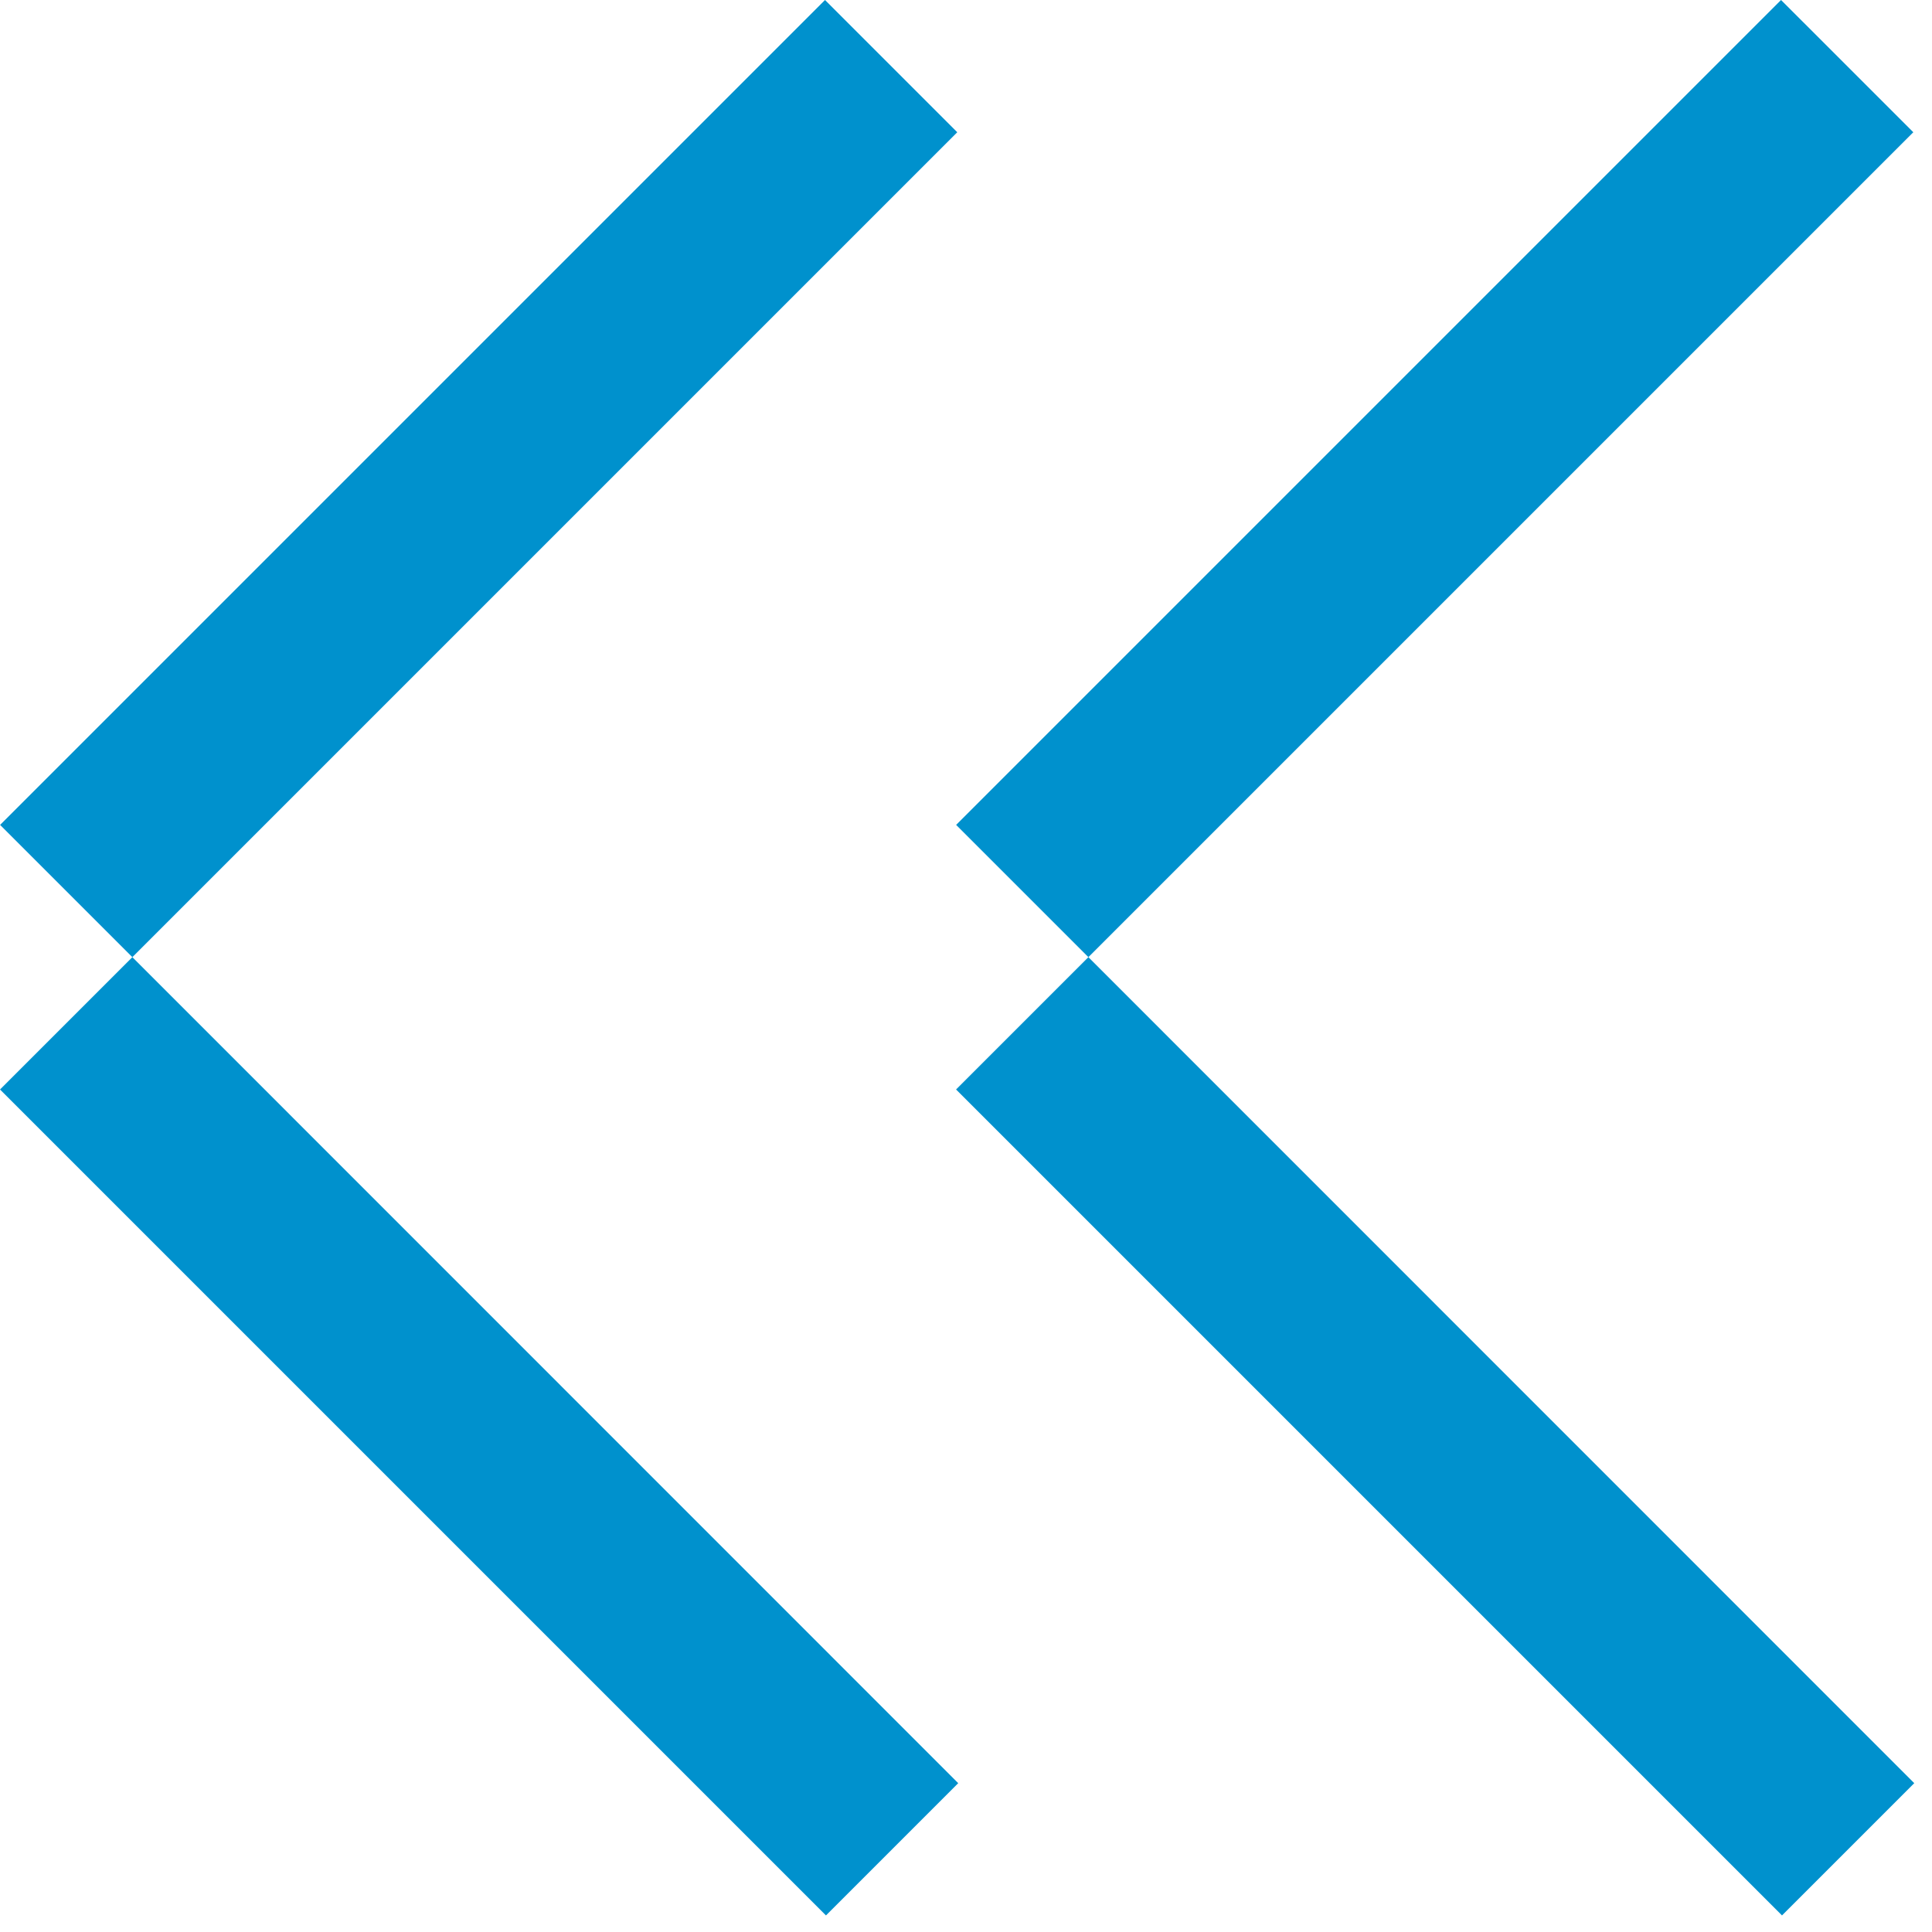
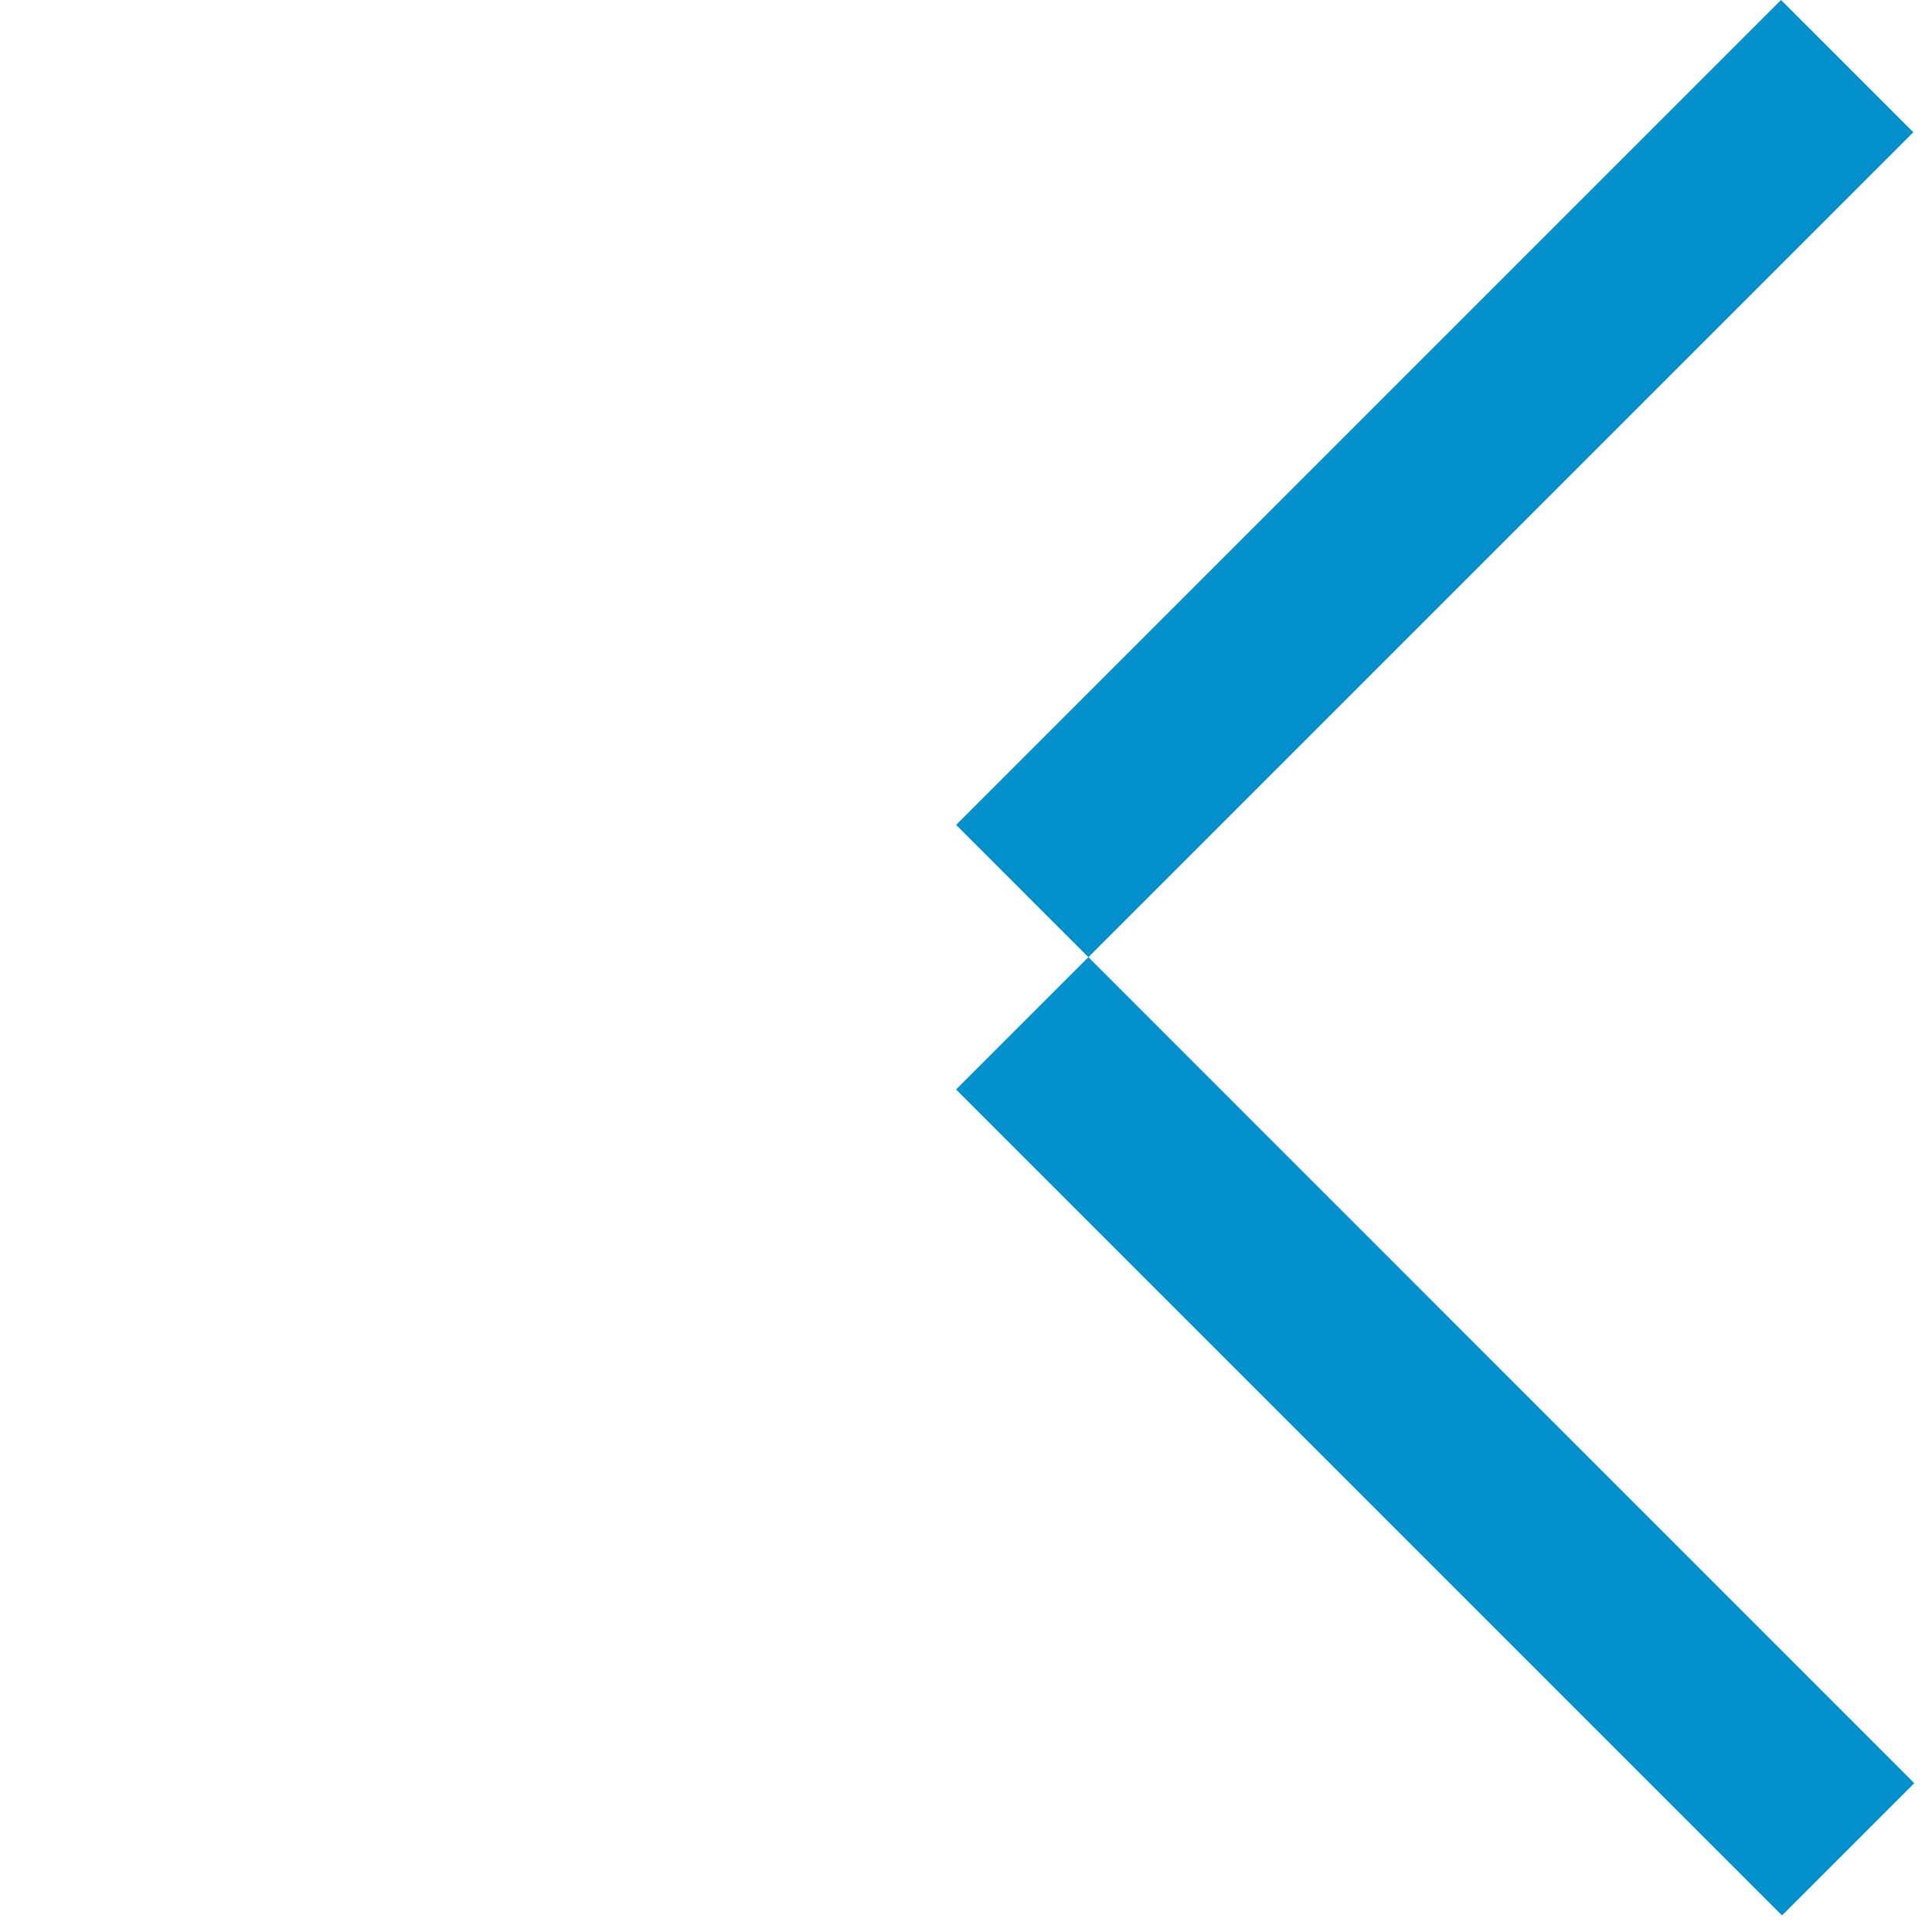
<svg xmlns="http://www.w3.org/2000/svg" width="97" height="97" viewBox="0 0 97 97" fill="none">
-   <path d="M0.005 54.696L6.645 48.056L48.109 89.528L41.469 96.168L-0.003 54.696L0.005 54.696ZM48.061 6.64L41.421 -2.34729e-05L0.005 41.416L6.645 48.056L48.061 6.64Z" fill="#0091CD" />
-   <path d="M48.005 54.696L54.645 48.056L96.109 89.528L89.469 96.168L47.997 54.696L48.005 54.696ZM96.061 6.64L89.421 -2.34729e-05L48.005 41.416L54.645 48.056L96.061 6.64Z" fill="#0091CD" />
+   <path d="M48.005 54.696L54.645 48.056L96.109 89.528L89.469 96.168L47.997 54.696L48.005 54.696ZM96.061 6.64L89.421 -2.34729e-05L48.005 41.416L54.645 48.056Z" fill="#0091CD" />
</svg>